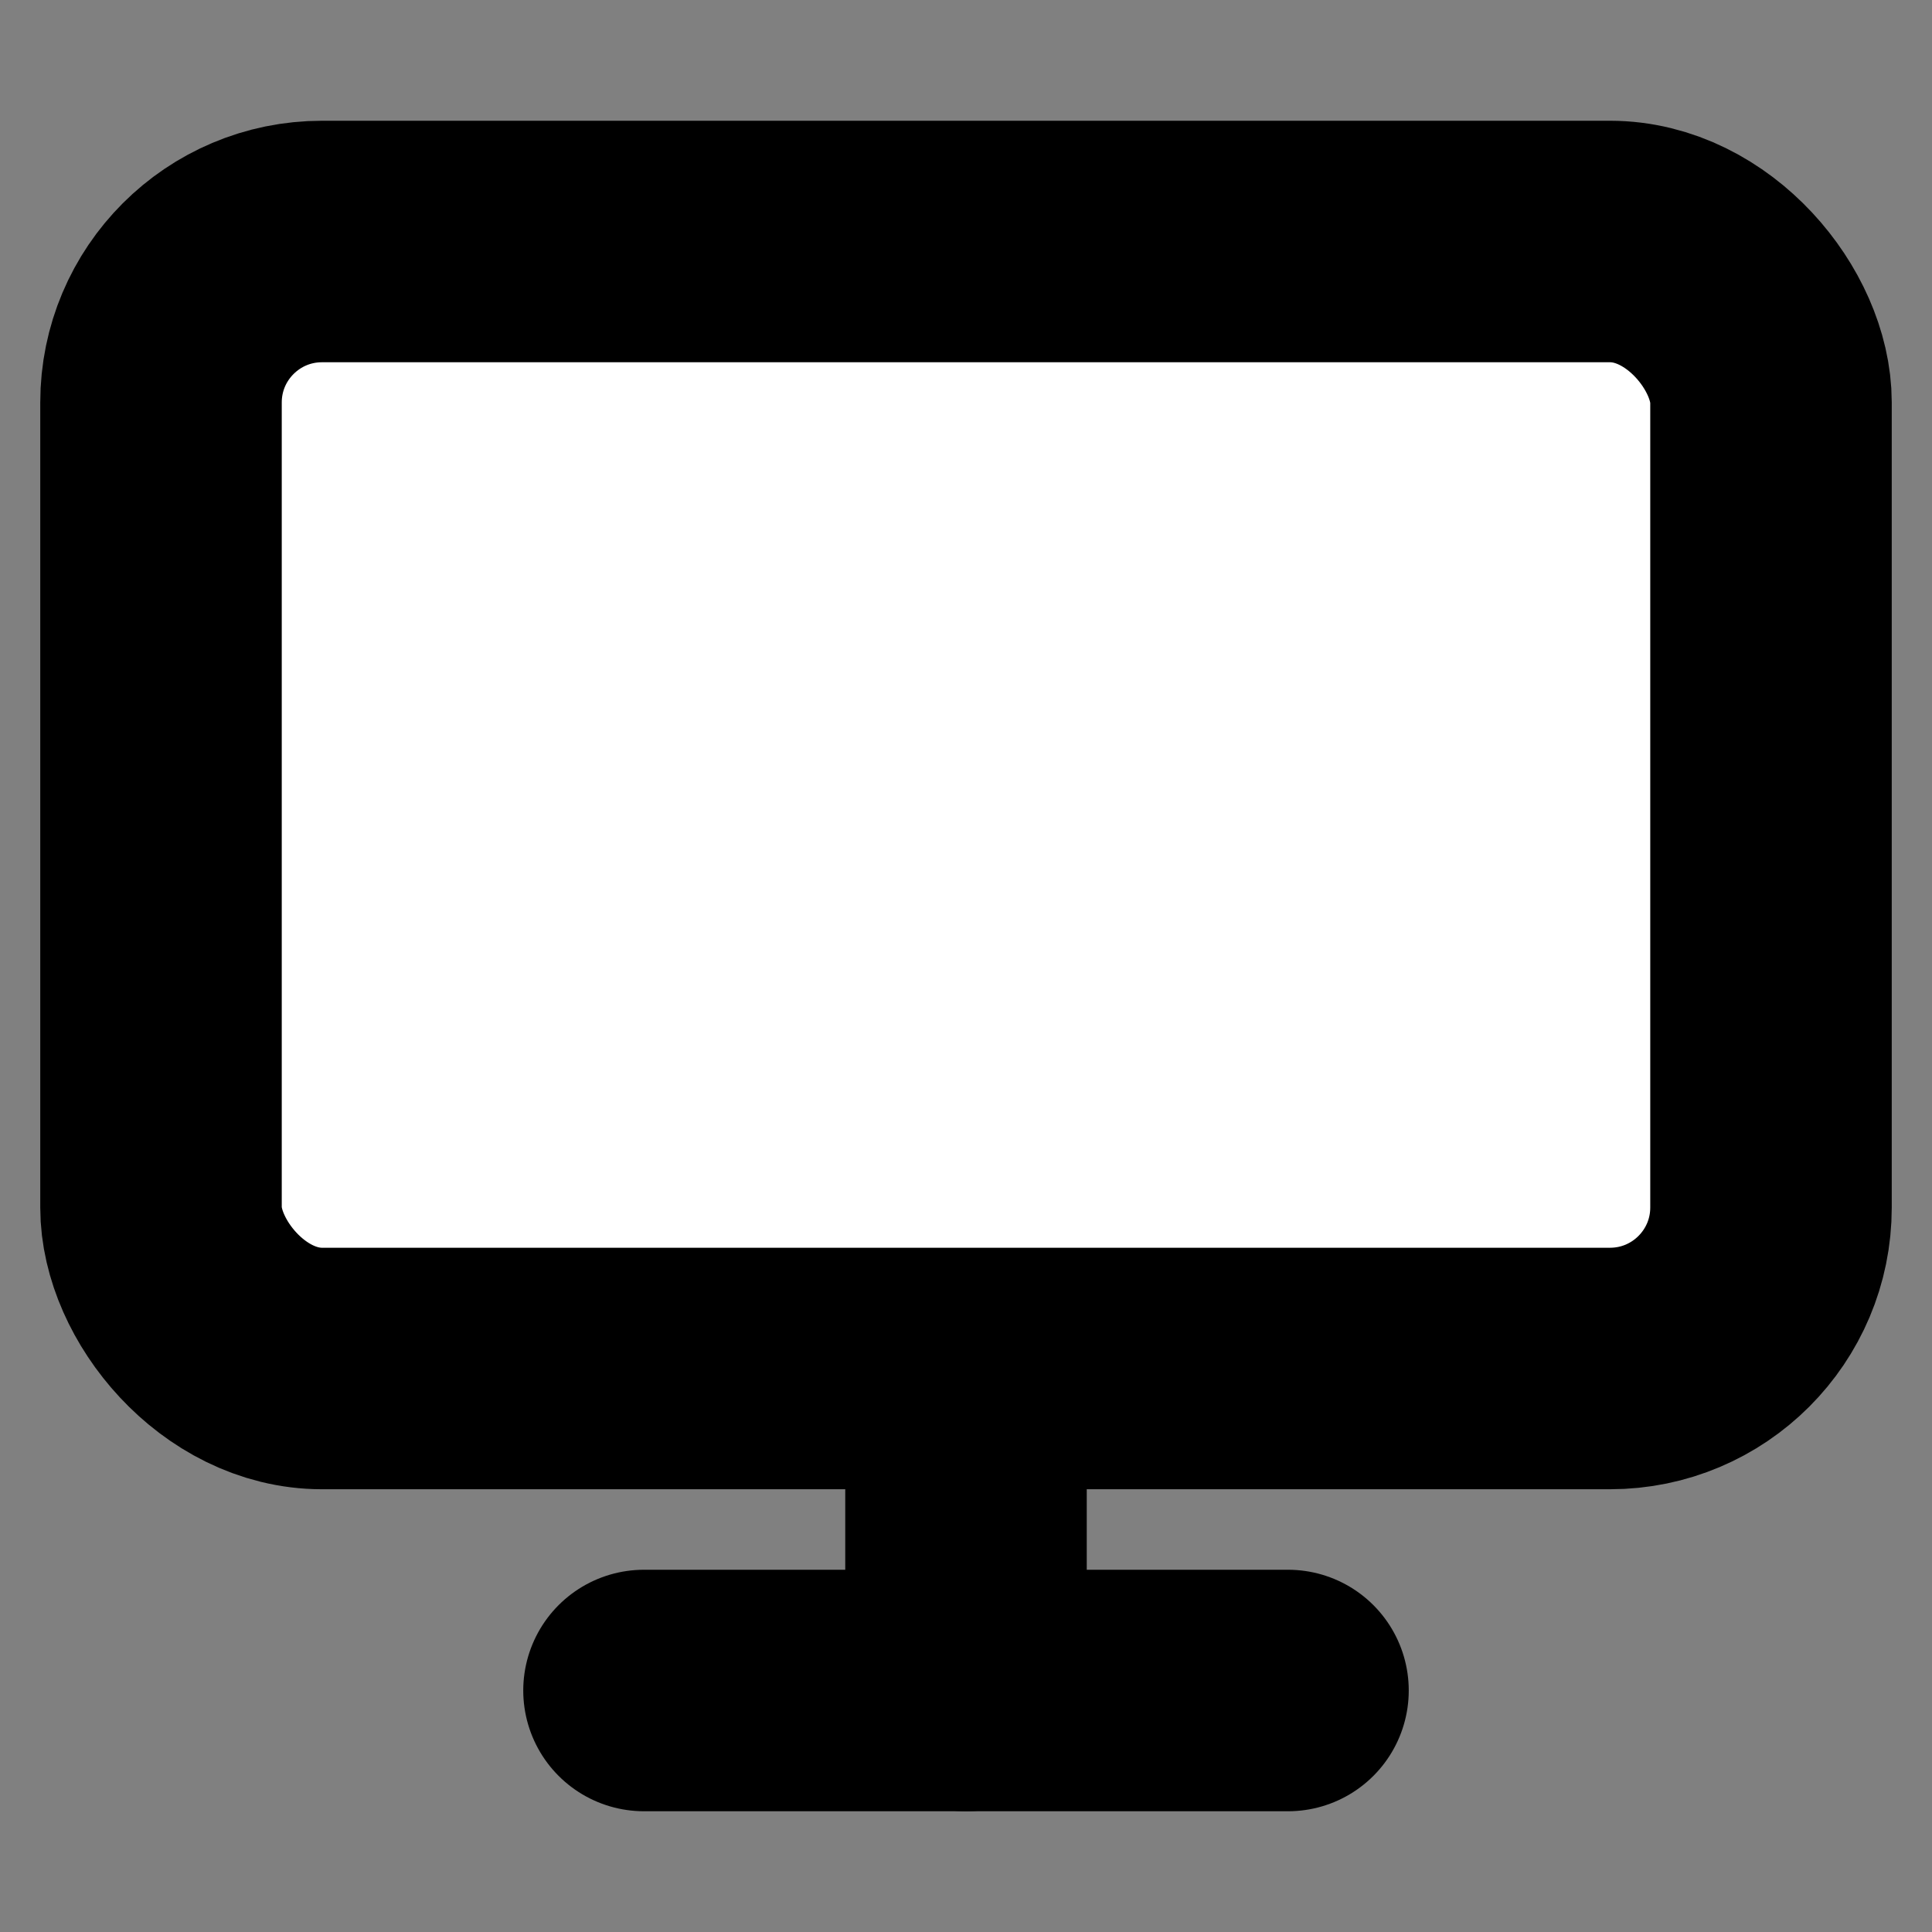
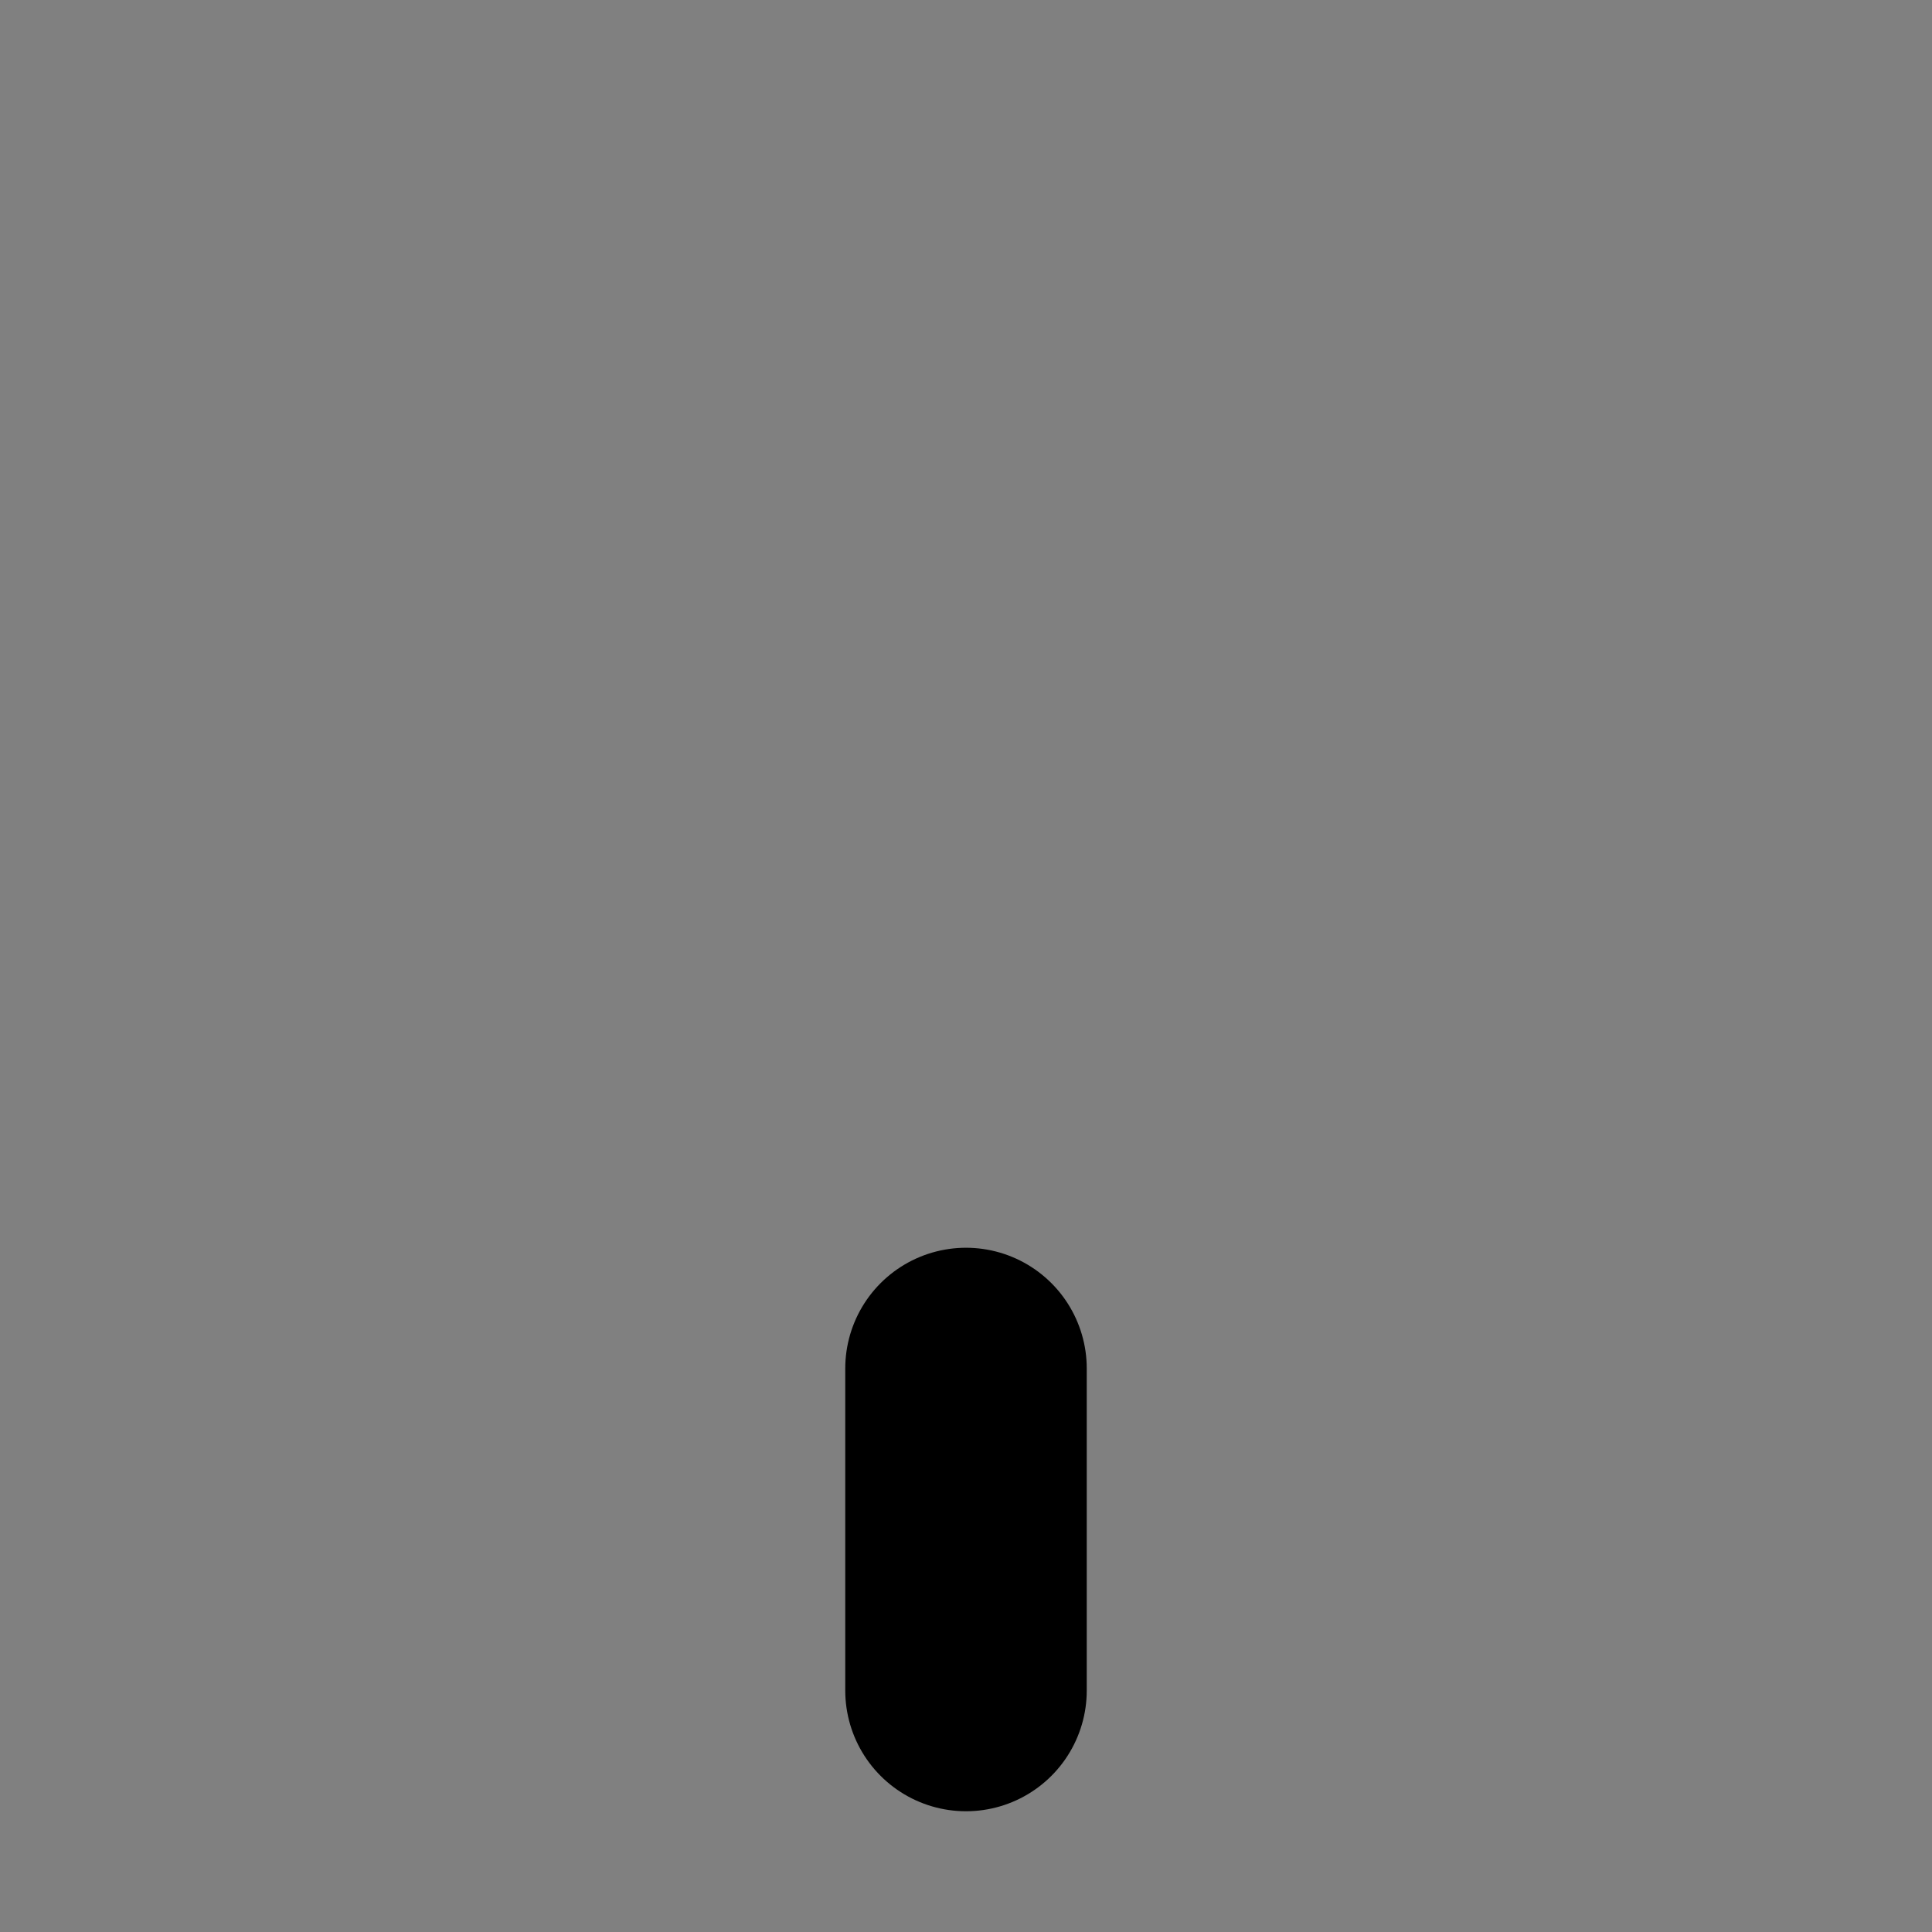
<svg xmlns="http://www.w3.org/2000/svg" width="24" height="24" viewBox="0 0 24 24" fill="#fff" stroke="currentColor" stroke-width="3" stroke-linecap="round" stroke-linejoin="round" class="lucide lucide-icon">
  <rect x="0" y="0" width="24" height="24" fill="#808080" stroke="none" />
  <style>
        @media screen and (prefers-color-scheme: light) {
          svg { fill: transparent !important; }
        }
        @media screen and (prefers-color-scheme: dark) {
          svg { stroke: #fff; fill: transparent !important; }
        }
      </style>
-   <path d="M11 13a.75.75 0 0 1-1-.5V7.41a.75.75 0 0 1 1-.359l3.557 2.117a1 1 0 0 1 0 1.714z" />
  <path d="M12 17v4" />
-   <path d="M8 21h8" />
-   <rect x="2" y="3" width="20" height="14" rx="2" />
</svg>